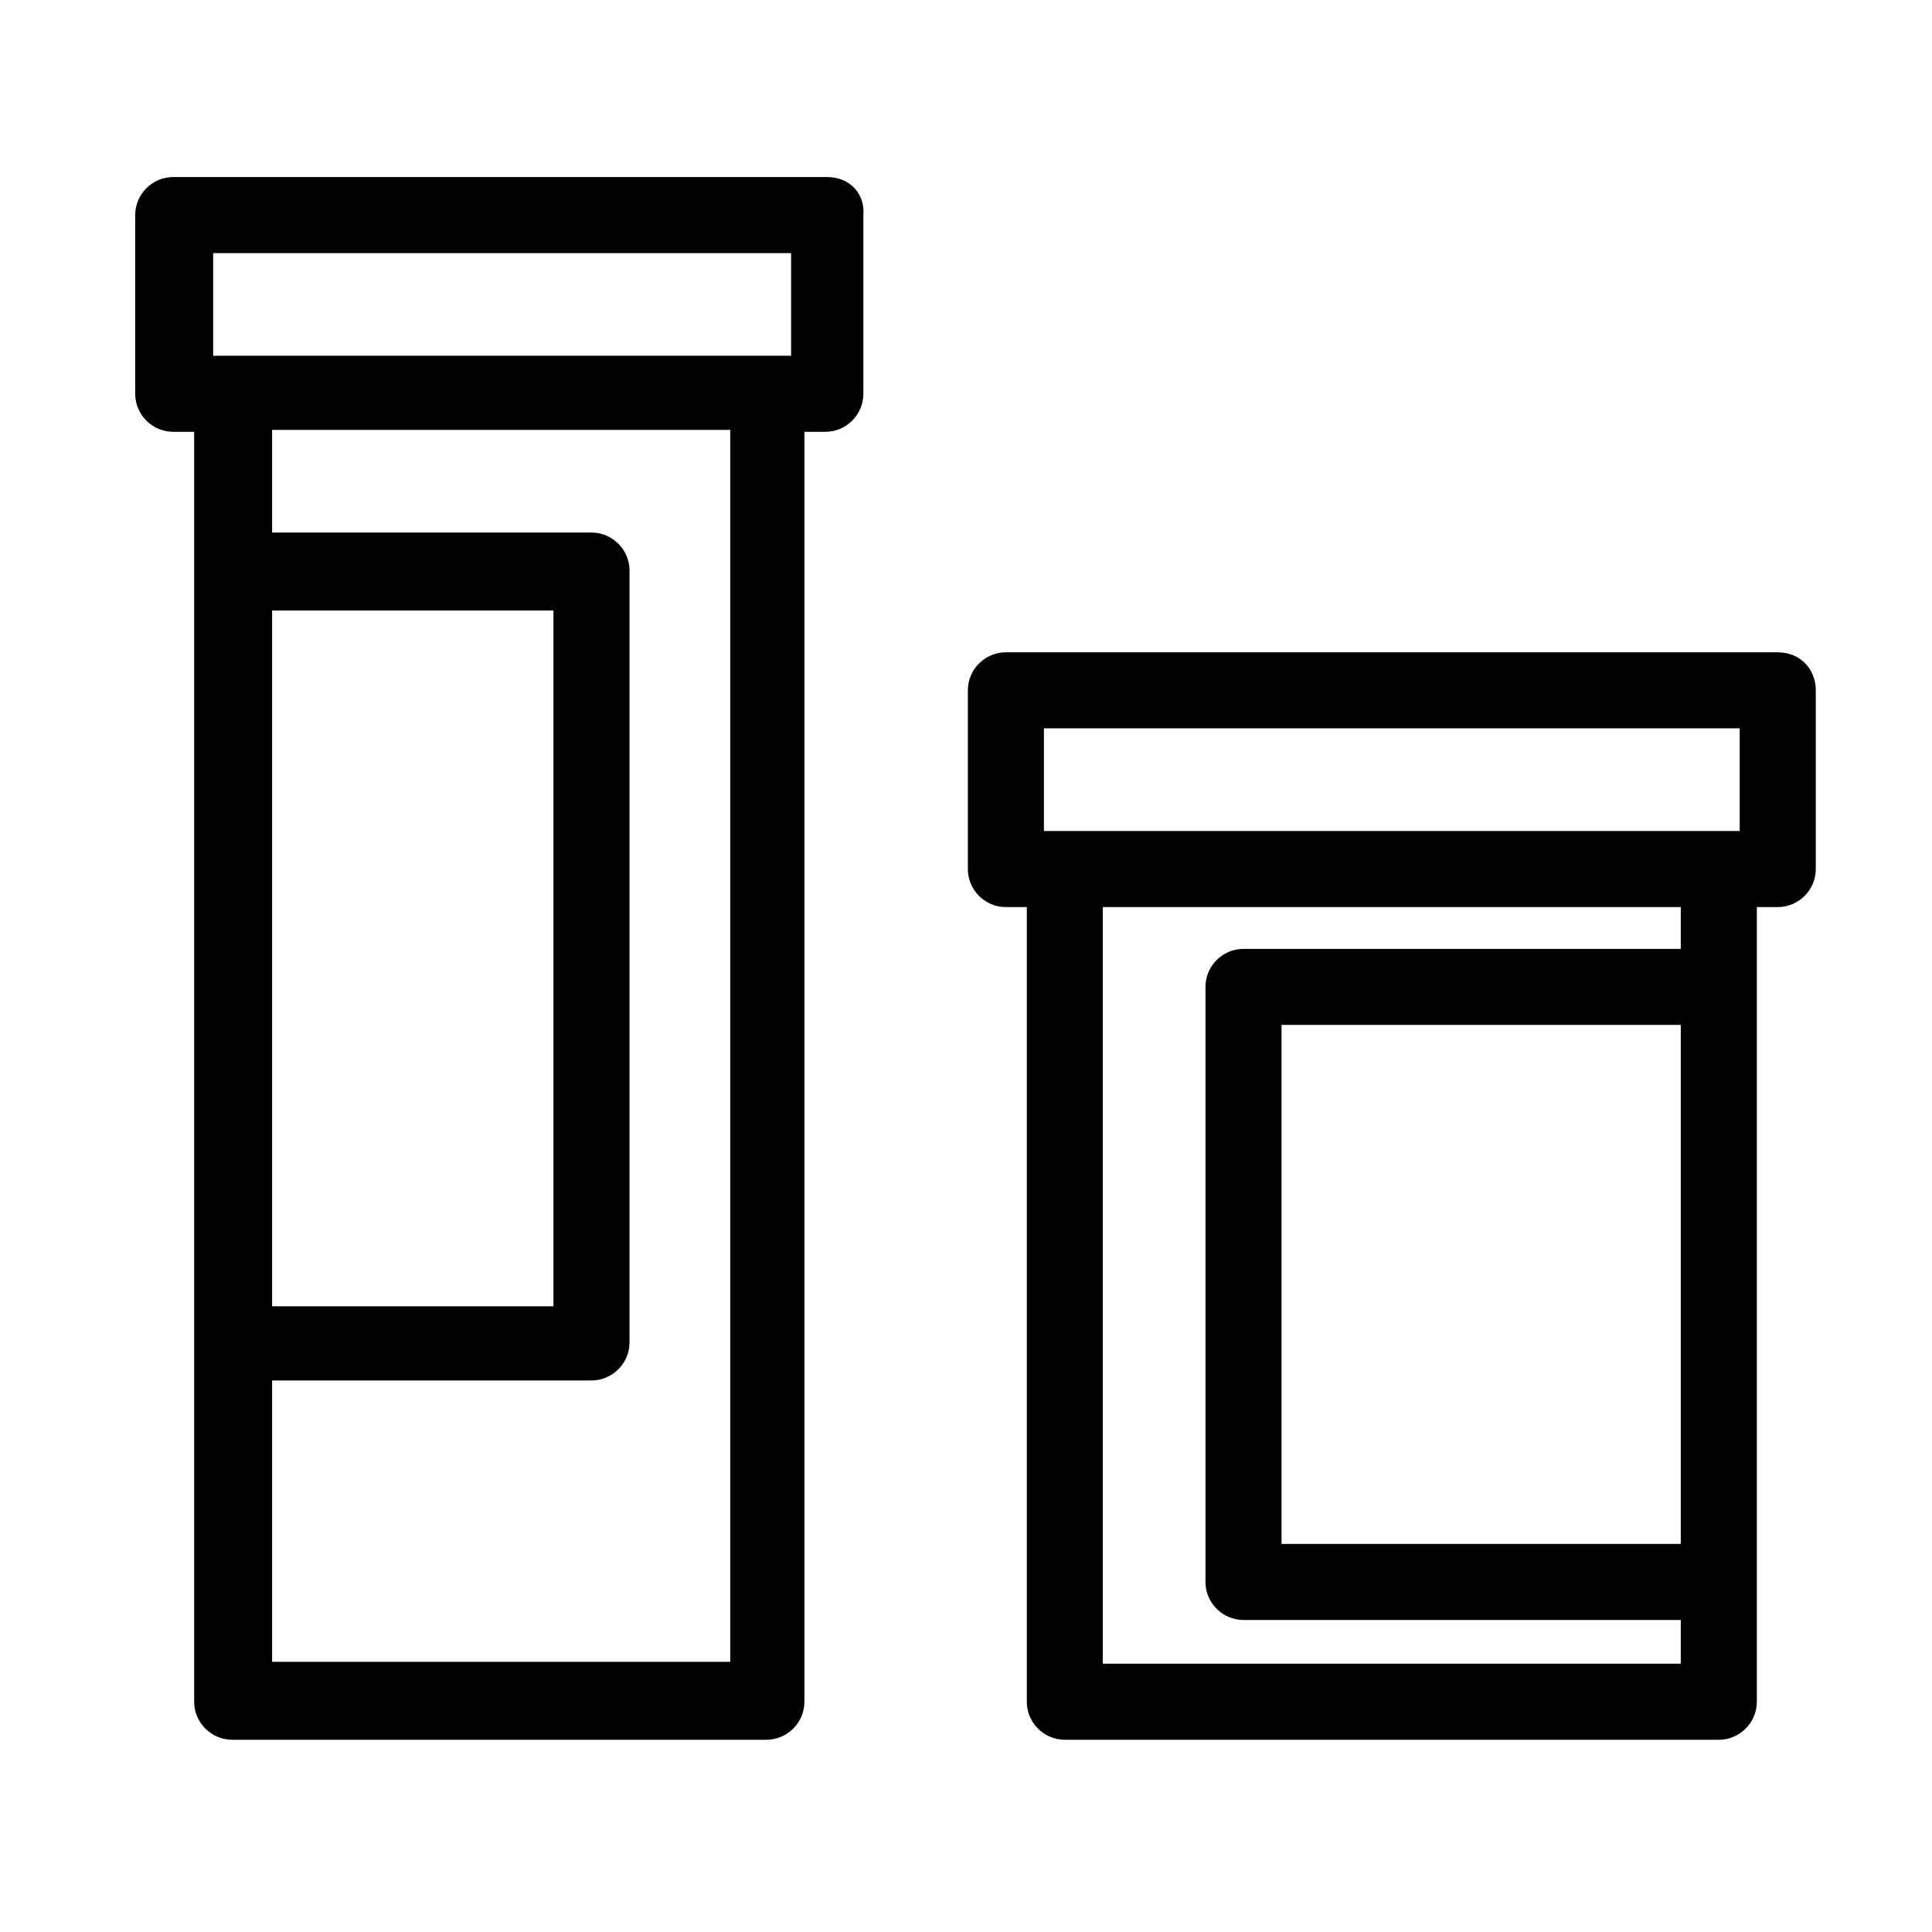
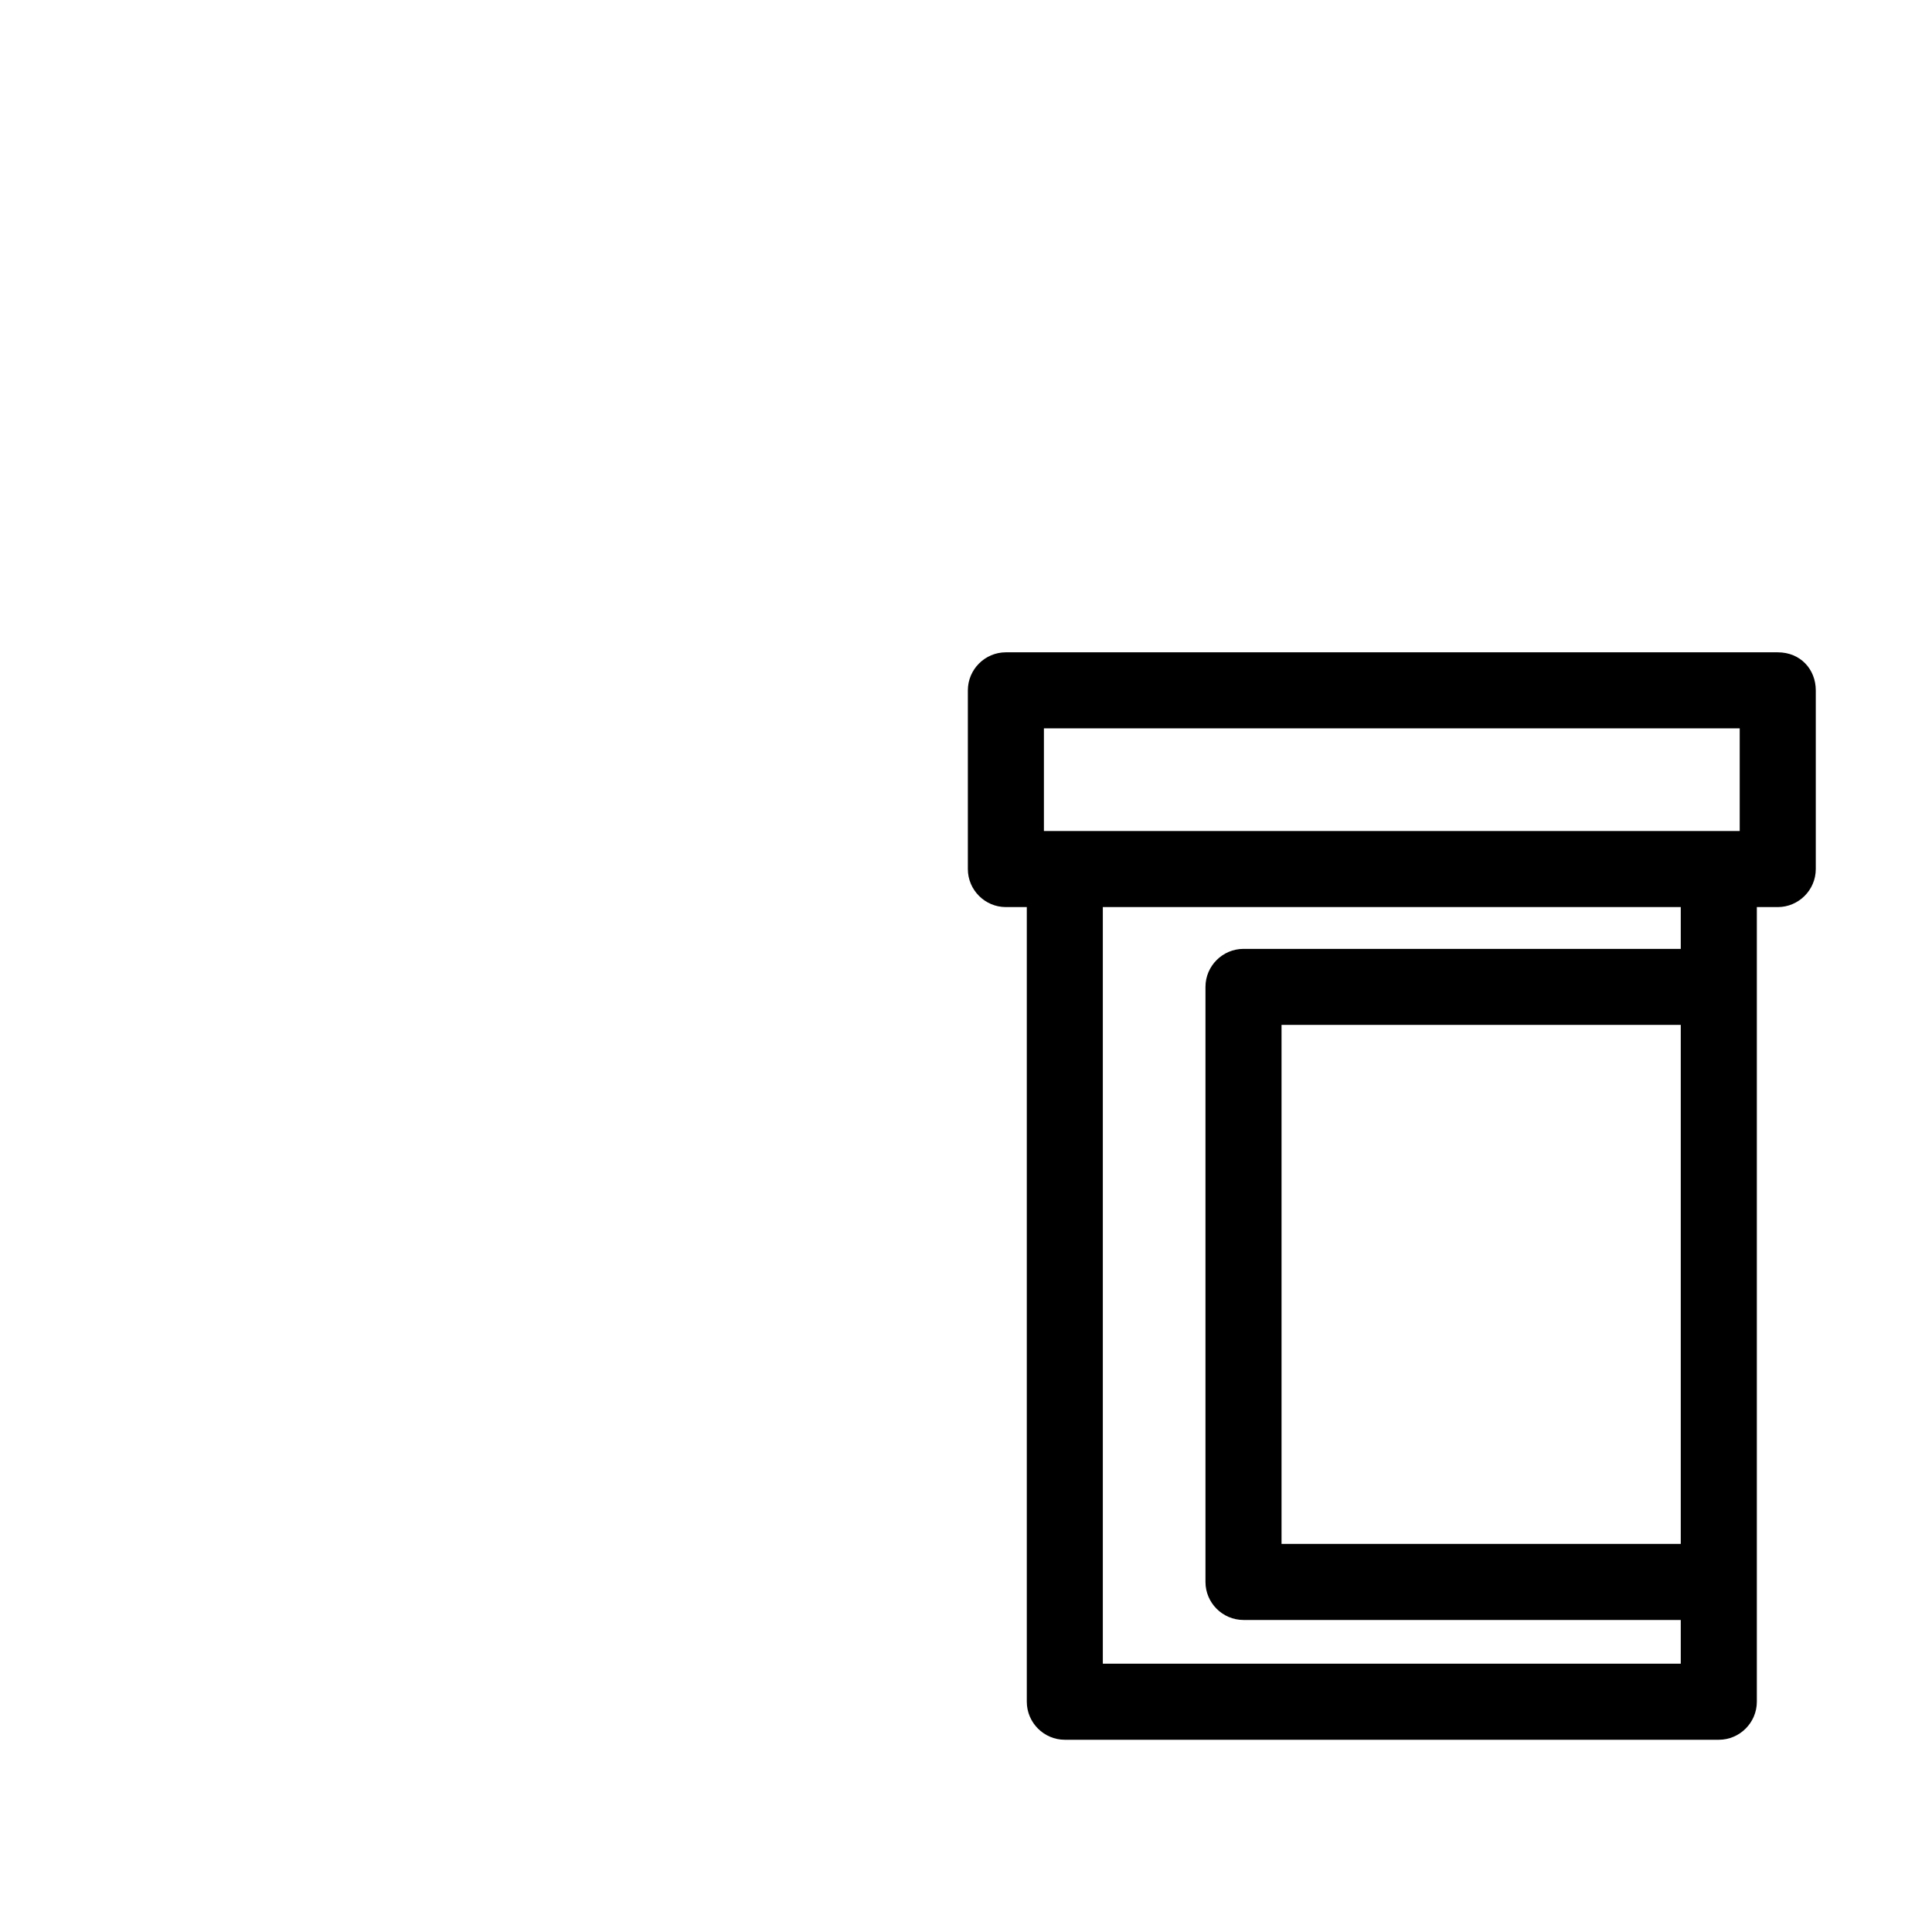
<svg xmlns="http://www.w3.org/2000/svg" fill="#000000" width="800px" height="800px" version="1.1" viewBox="144 144 512 512">
  <g>
    <path d="m615.12 316.87h-204.55c-5.543 0-10.078 4.535-10.078 10.078v47.359c0 5.543 4.535 10.078 10.078 10.078h5.543v210.59c0 5.543 4.535 10.078 10.078 10.078h173.31c5.543 0 10.078-4.535 10.078-10.078v-210.59h5.543c5.543 0 10.078-4.535 10.078-10.078v-47.359c-0.004-5.547-4.035-10.078-10.082-10.078zm-194.47 20.152h184.39v27.207h-184.39zm168.77 216.13h-105.8v-137.54h105.8zm0-157.69h-115.88c-5.543 0-10.078 4.535-10.078 10.078v157.69c0 5.543 4.535 10.078 10.078 10.078h115.88v11.586h-153.16v-200.52h153.16z" />
-     <path d="m363.22 190.92h-173.31c-5.543 0-10.078 4.535-10.078 10.078v47.359c0 5.543 4.535 10.078 10.078 10.078h5.543v336.54c0 5.543 4.535 10.078 10.078 10.078h141.57c5.543 0 10.078-4.535 10.078-10.078v-336.54h5.543c5.543 0 10.078-4.535 10.078-10.078v-47.359c0.496-5.543-3.535-10.078-9.582-10.078zm-162.73 20.152h153.16v27.207h-153.16zm15.621 94.715h74.562v184.39h-74.562zm121.42 278.61h-121.42v-74.562h84.641c5.543 0 10.078-4.535 10.078-10.078v-204.55c0-5.543-4.535-10.078-10.078-10.078h-84.641v-27.207h121.42z" />
  </g>
</svg>